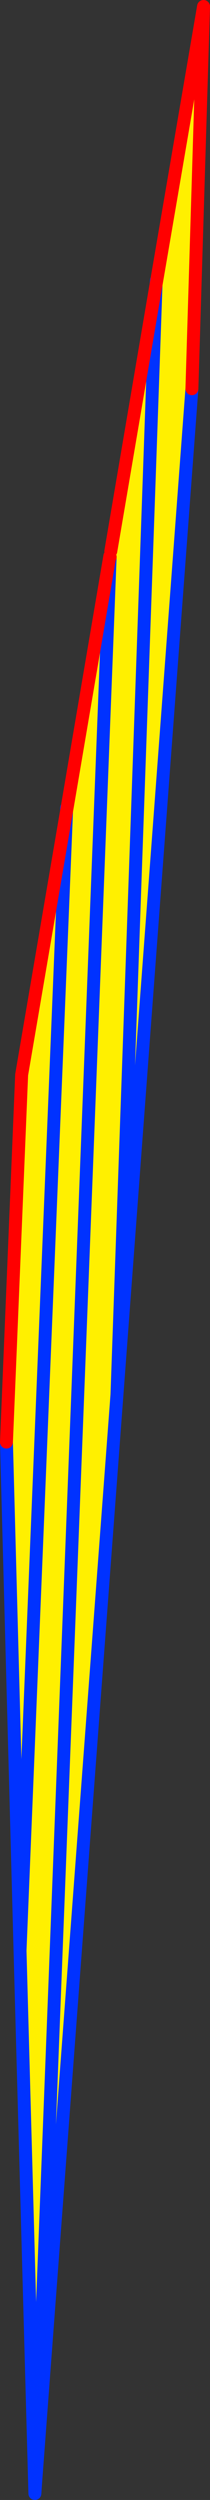
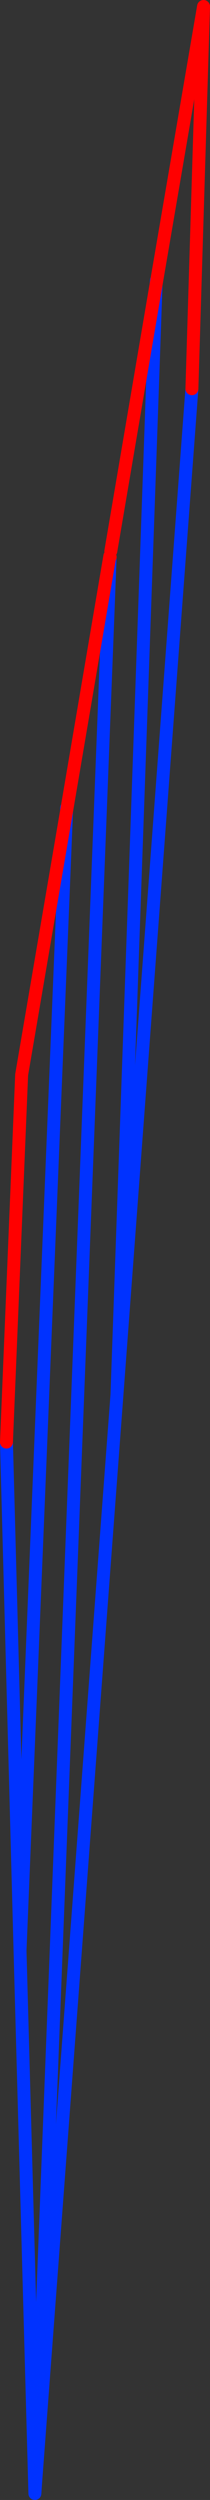
<svg xmlns="http://www.w3.org/2000/svg" height="385.55px" width="32.5px">
  <rect width="100%" height="100%" fill="#333333" stroke="none" />
  <g transform="matrix(1.0, 0.0, 0.0, 1.0, -323.3, 99.4)">
-     <path d="M333.6 25.7 L340.3 -13.65 340.35 -13.5 340.45 -14.4 347.45 -55.5 354.8 -98.4 353.0 -39.45 341.4 115.7 328.8 283.65 328.7 285.15 326.4 201.45 324.3 123.0 326.65 66.35 333.6 25.7 326.4 201.45 333.6 25.7 M347.45 -55.5 L341.4 115.7 347.45 -55.5 M340.35 -13.5 L328.8 283.65 340.35 -13.5" fill="#fff000" fill-rule="evenodd" stroke="none" />
    <path d="M347.45 -55.5 L347.5 -56.15 M353.0 -39.45 L341.4 115.7 328.8 283.65 328.7 285.15 326.4 201.45 324.3 123.0 M333.6 25.7 L333.6 25.2 M333.6 25.7 L326.4 201.45 M328.8 283.65 L340.35 -13.5 M341.4 115.7 L347.45 -55.5" fill="none" stroke="#0032ff" stroke-linecap="round" stroke-linejoin="round" stroke-width="2.0" />
    <path d="M333.6 25.7 L340.3 -13.65 340.35 -13.5 M340.45 -14.4 L347.45 -55.5 354.8 -98.4 353.0 -39.45 M324.3 123.0 L326.65 66.35 333.6 25.7" fill="none" stroke="#ff0000" stroke-linecap="round" stroke-linejoin="round" stroke-width="2.0" />
  </g>
</svg>